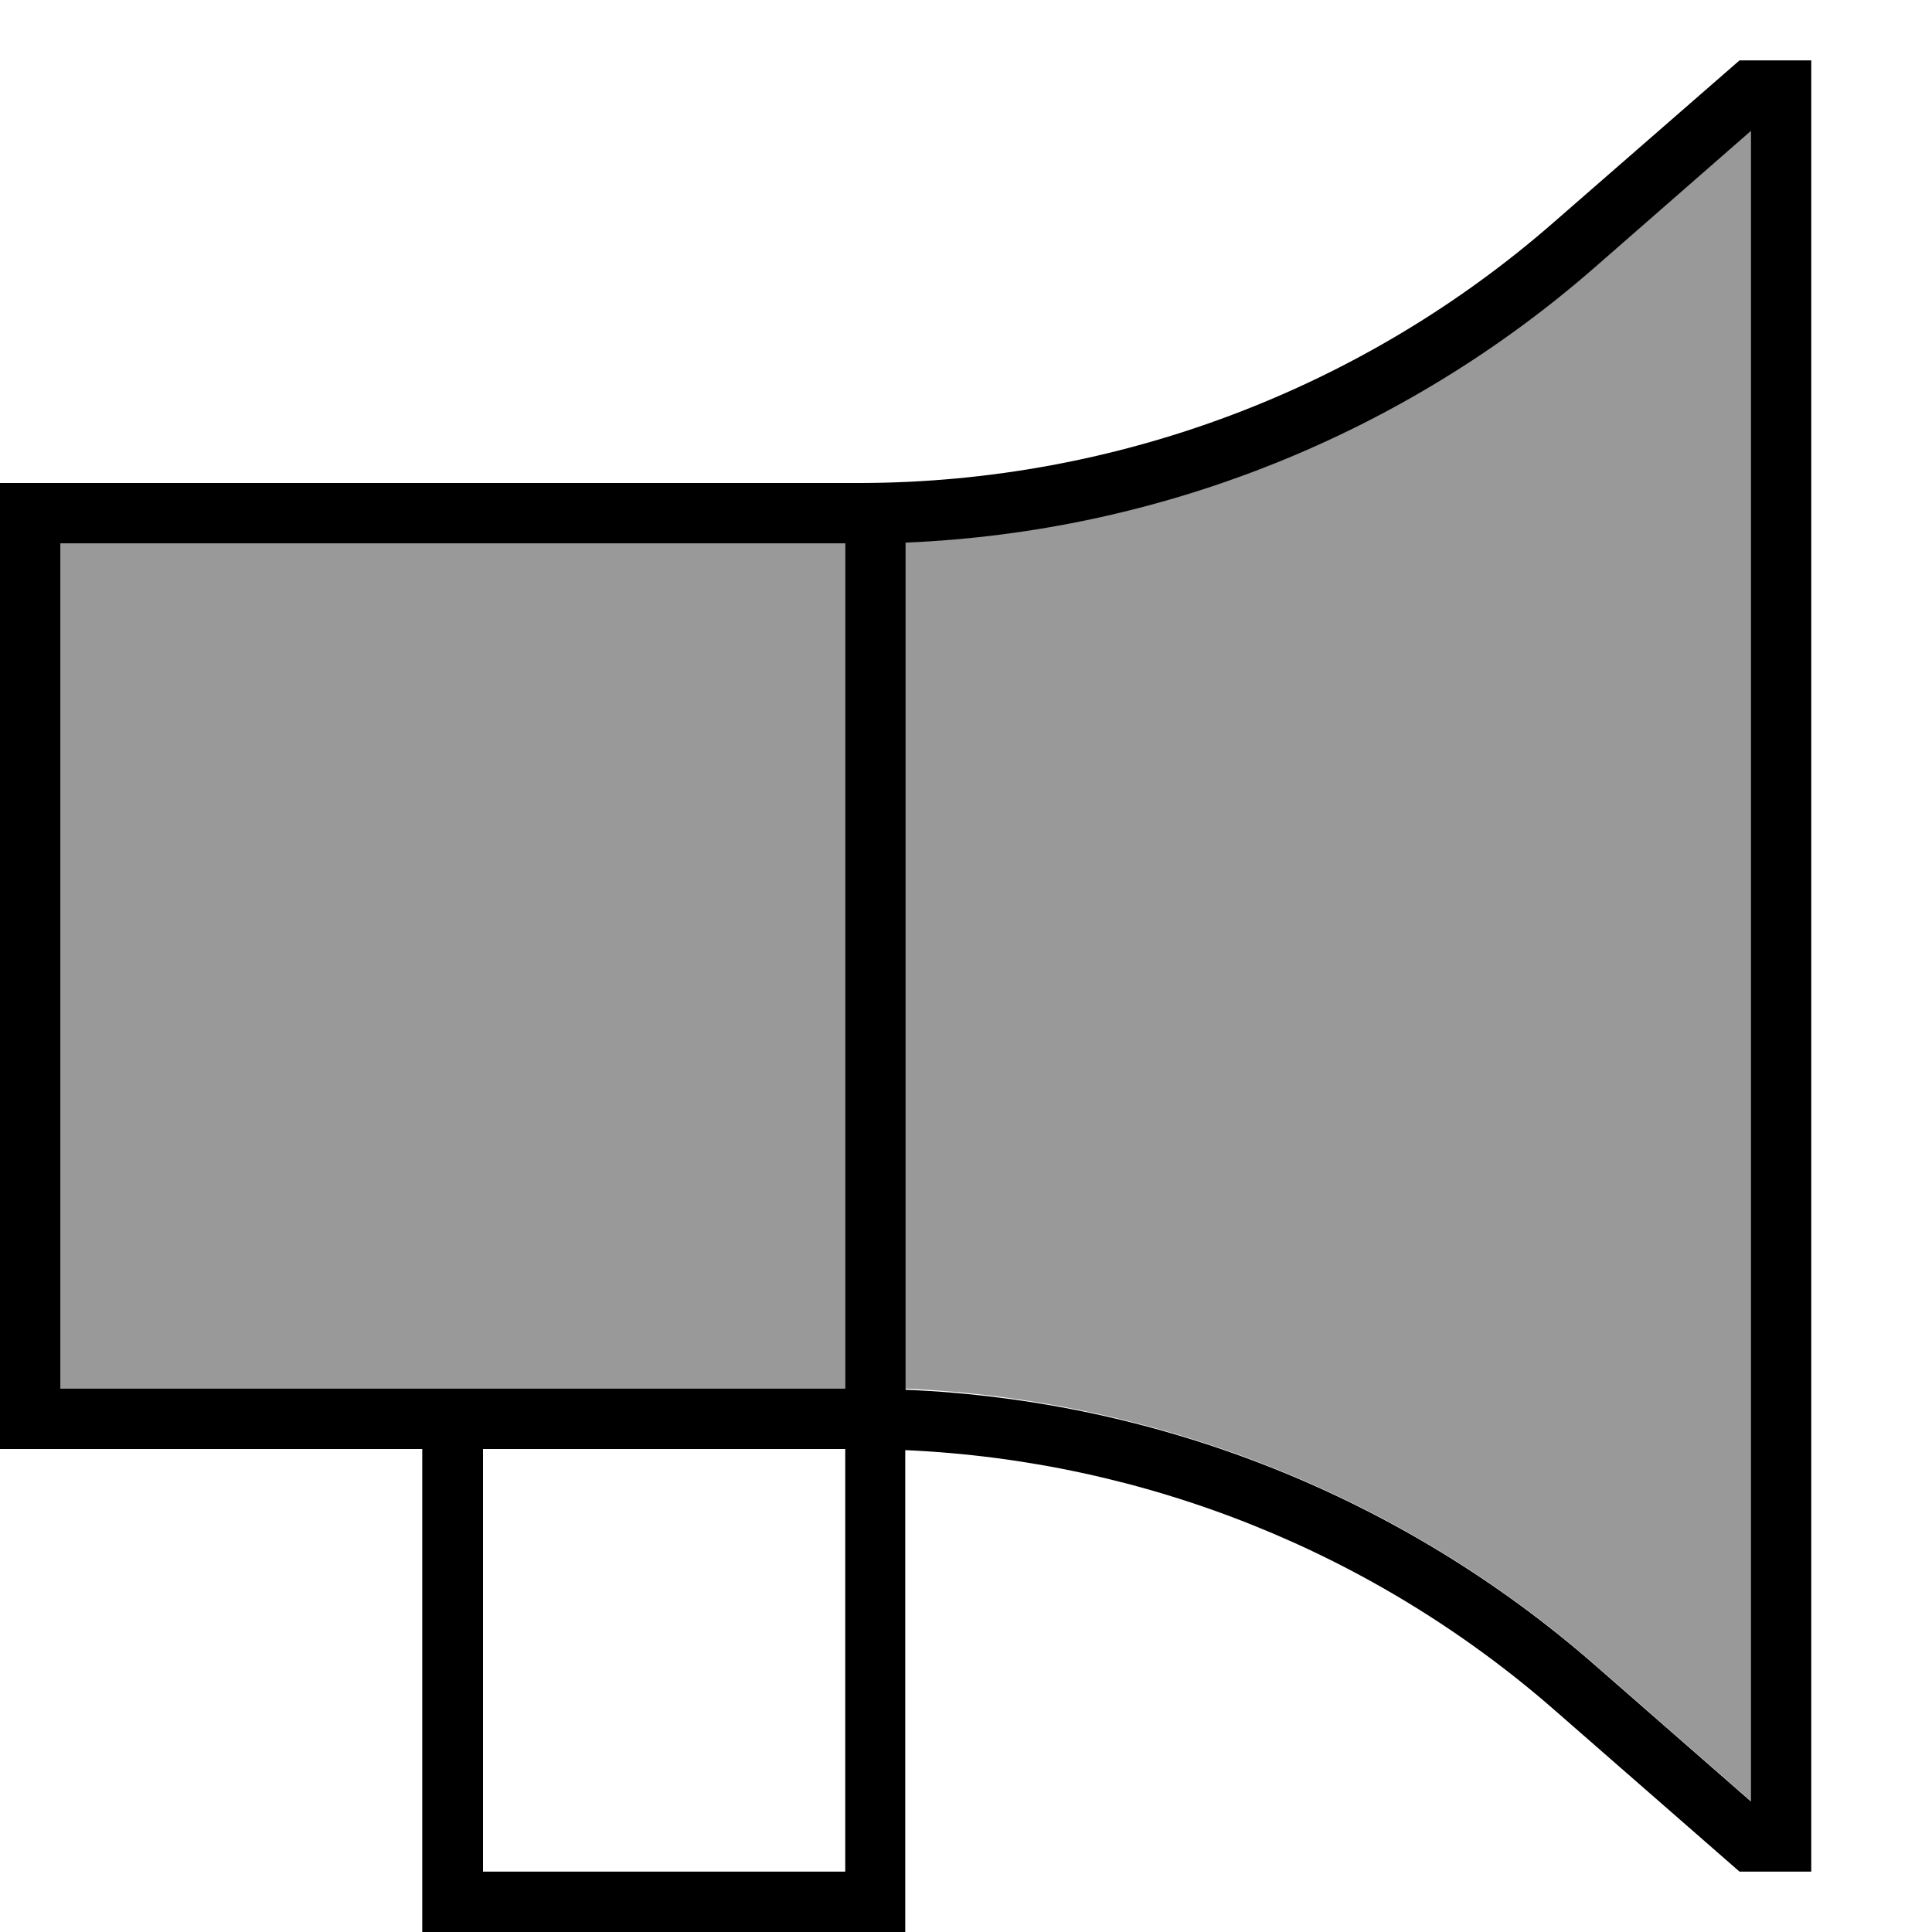
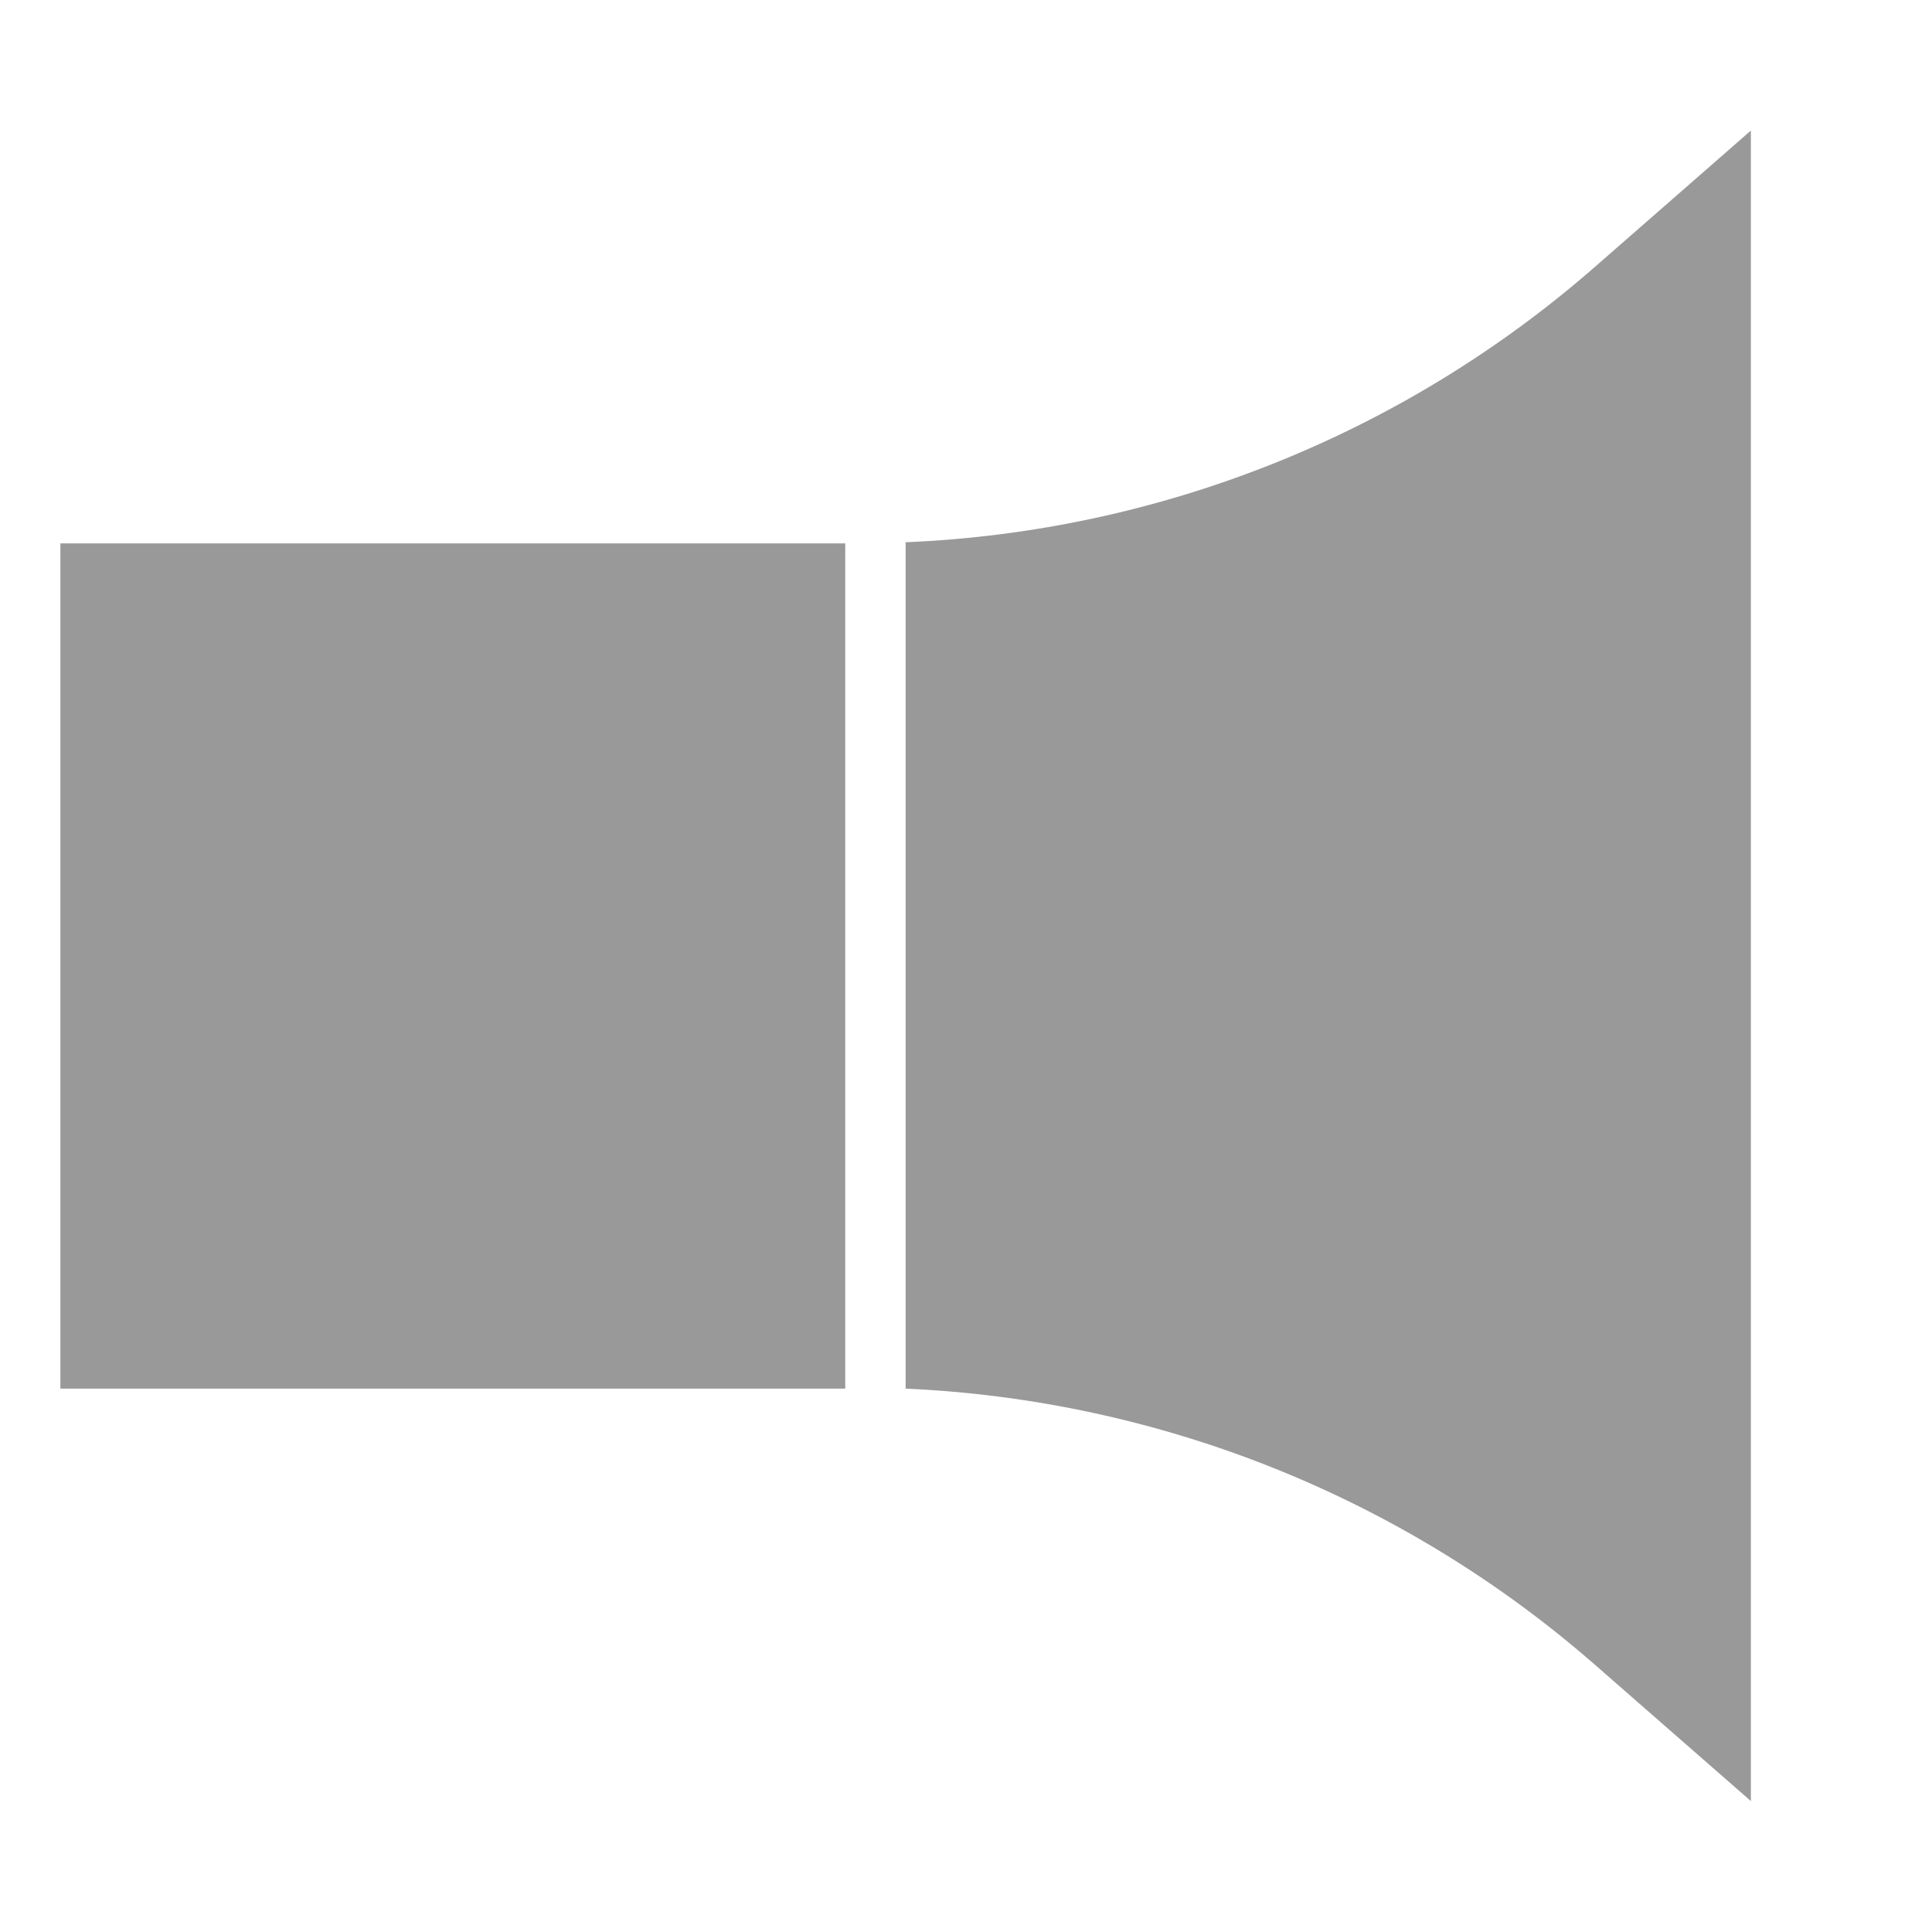
<svg xmlns="http://www.w3.org/2000/svg" viewBox="0 0 512 512">
  <path style="fill:currentColor;opacity:.4" d="M16 144l0 224 208 0 0-224-16 0c-64 0-128 0-192 0zm224-.3L240 368c67.3 3 131.8 28.7 182.7 73.2l41.3 36.1 0-442.7-41.3 36.1c-50.9 44.5-115.4 70.2-182.7 73z" />
-   <path style="fill:currentColor;opacity:1" d="M461 16l19 0 0 480-19 0-2.3-2-46.6-40.7c-48-42-108.7-66.2-172.2-69l0 127.7-128 0 0-128-112 0 0-256 228.4 0c67.6-.2 132.9-24.8 183.7-69.3L458.7 18 461 16zM240 368l0 .3c67.3 2.8 131.8 28.5 182.7 73l41.3 36.1 0-442.7-41.3 36.1c-50.9 44.5-115.4 70.2-182.7 73L240 368zm-32 16l-80 0 0 112 96 0 0-112-16 0zm0-240l0 0-192 0 0 224 208 0 0-224-16 0z" />
</svg>